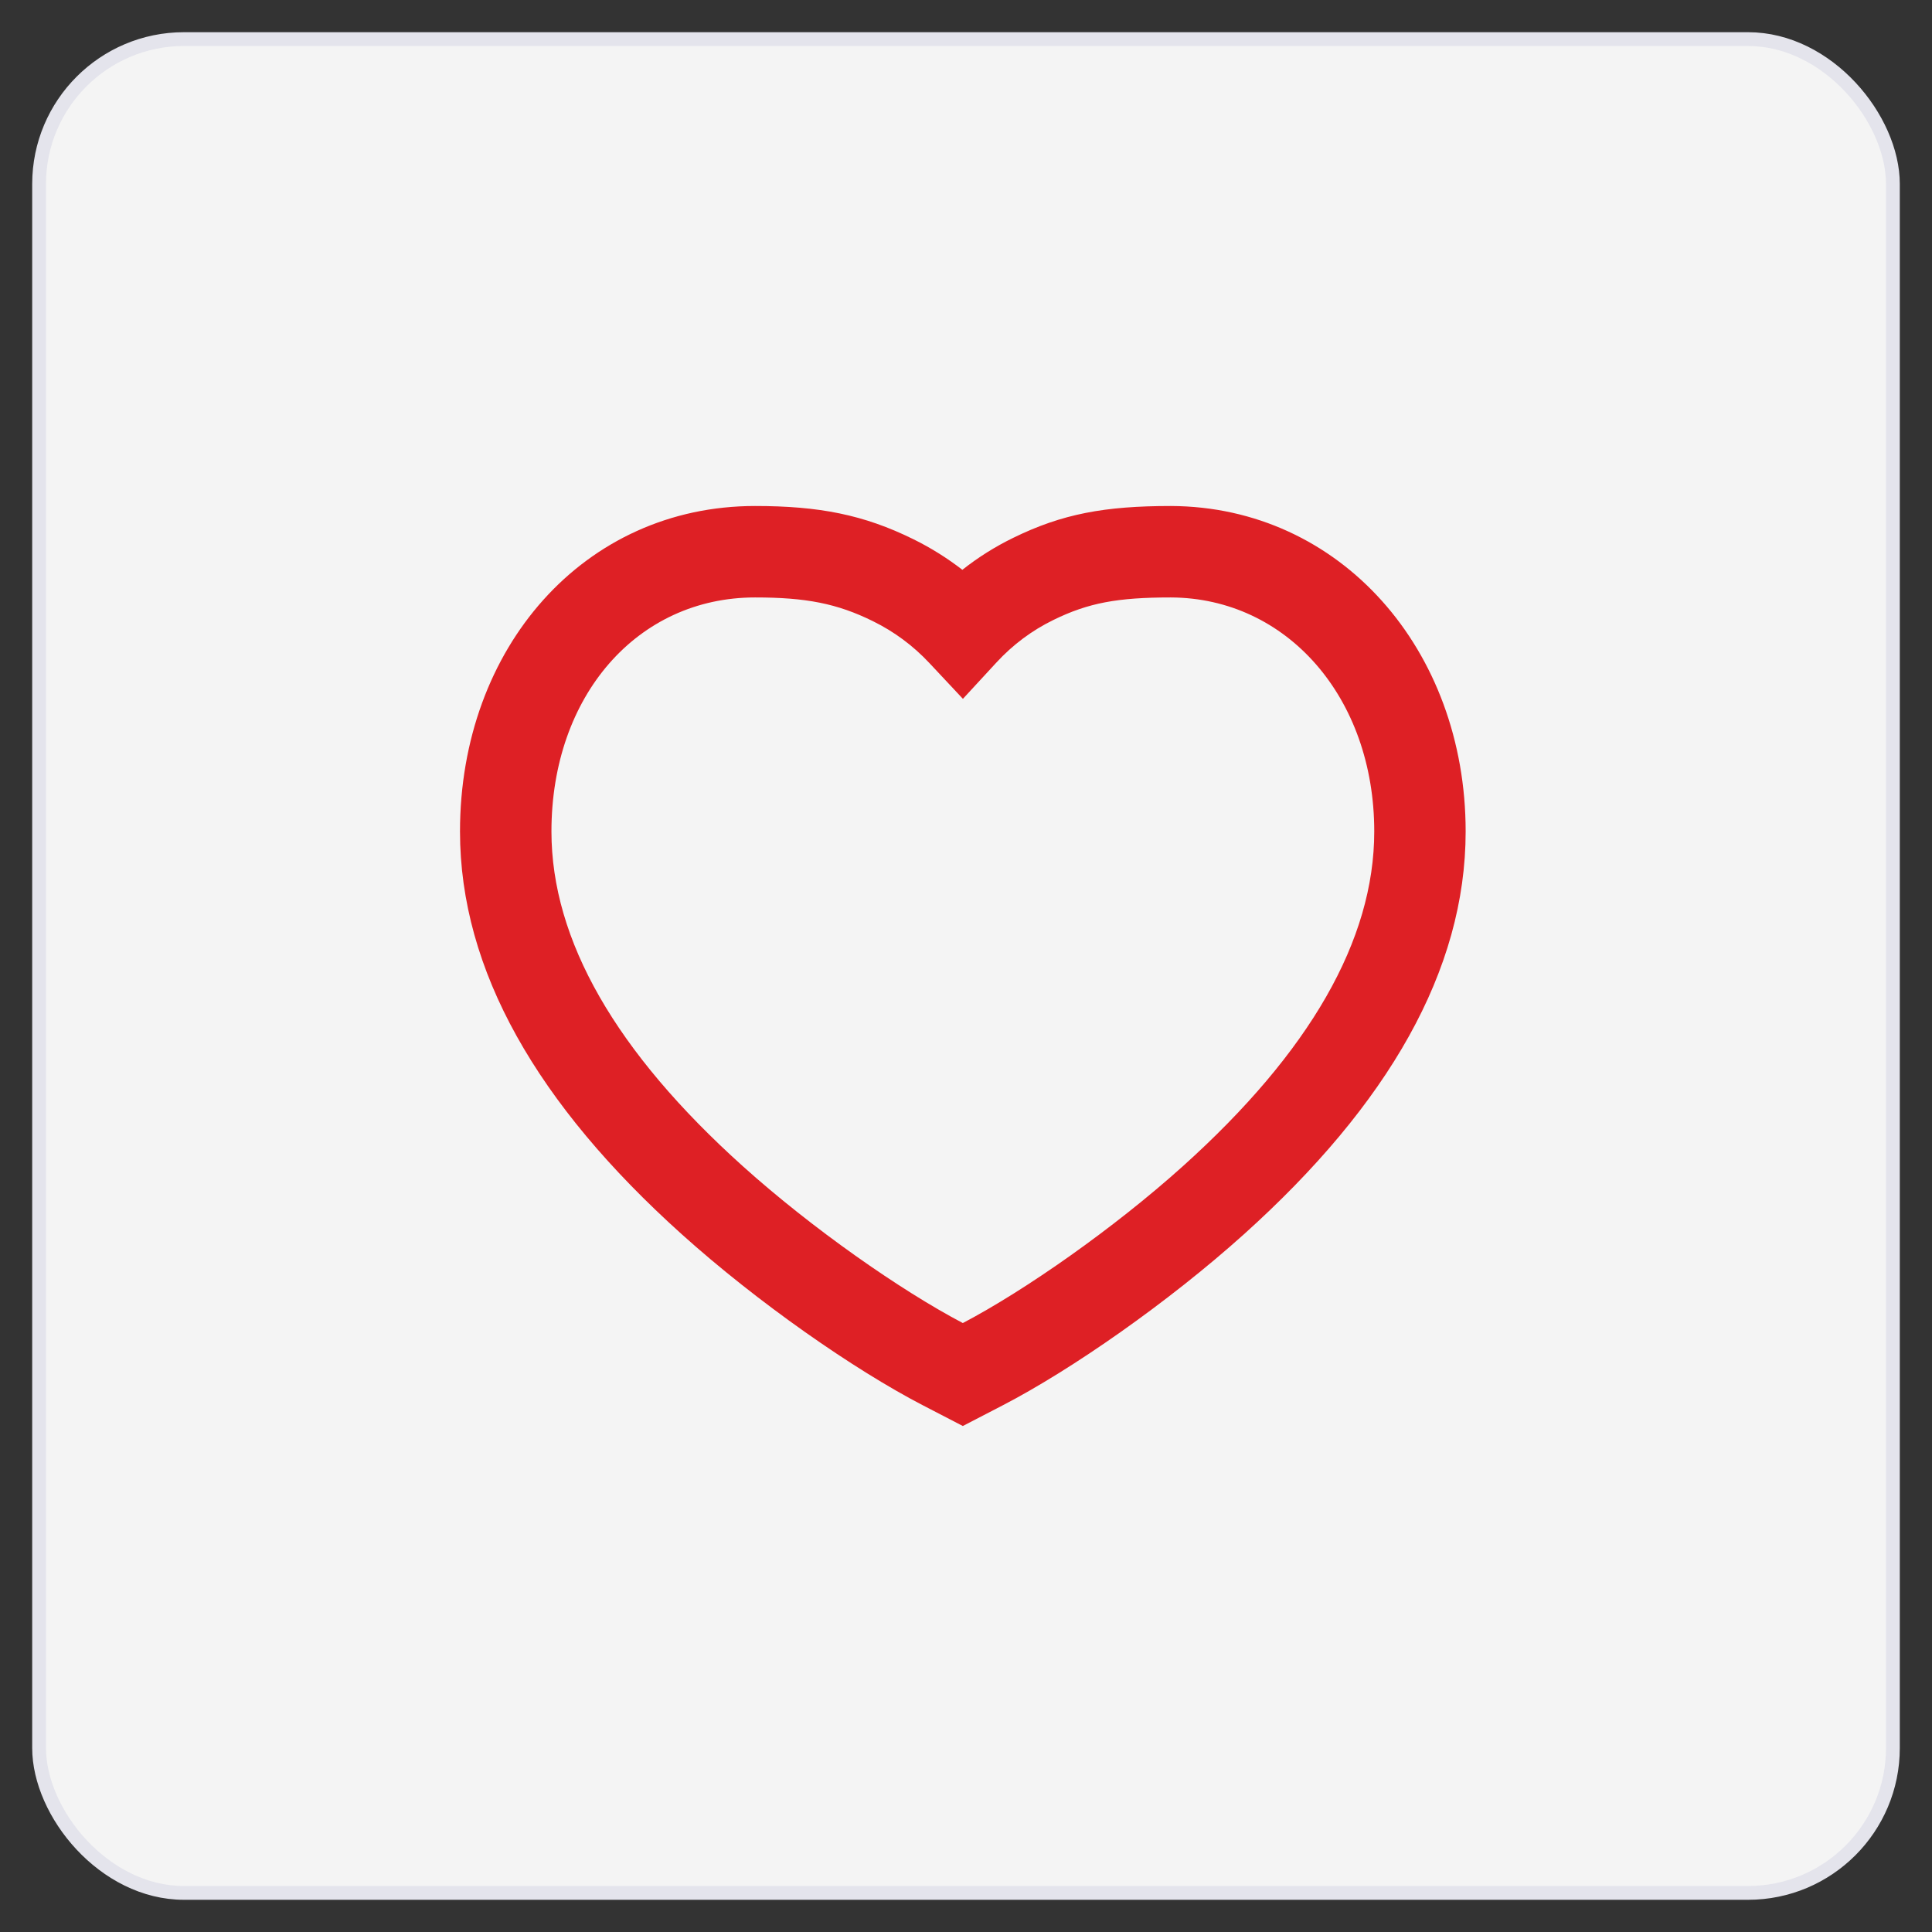
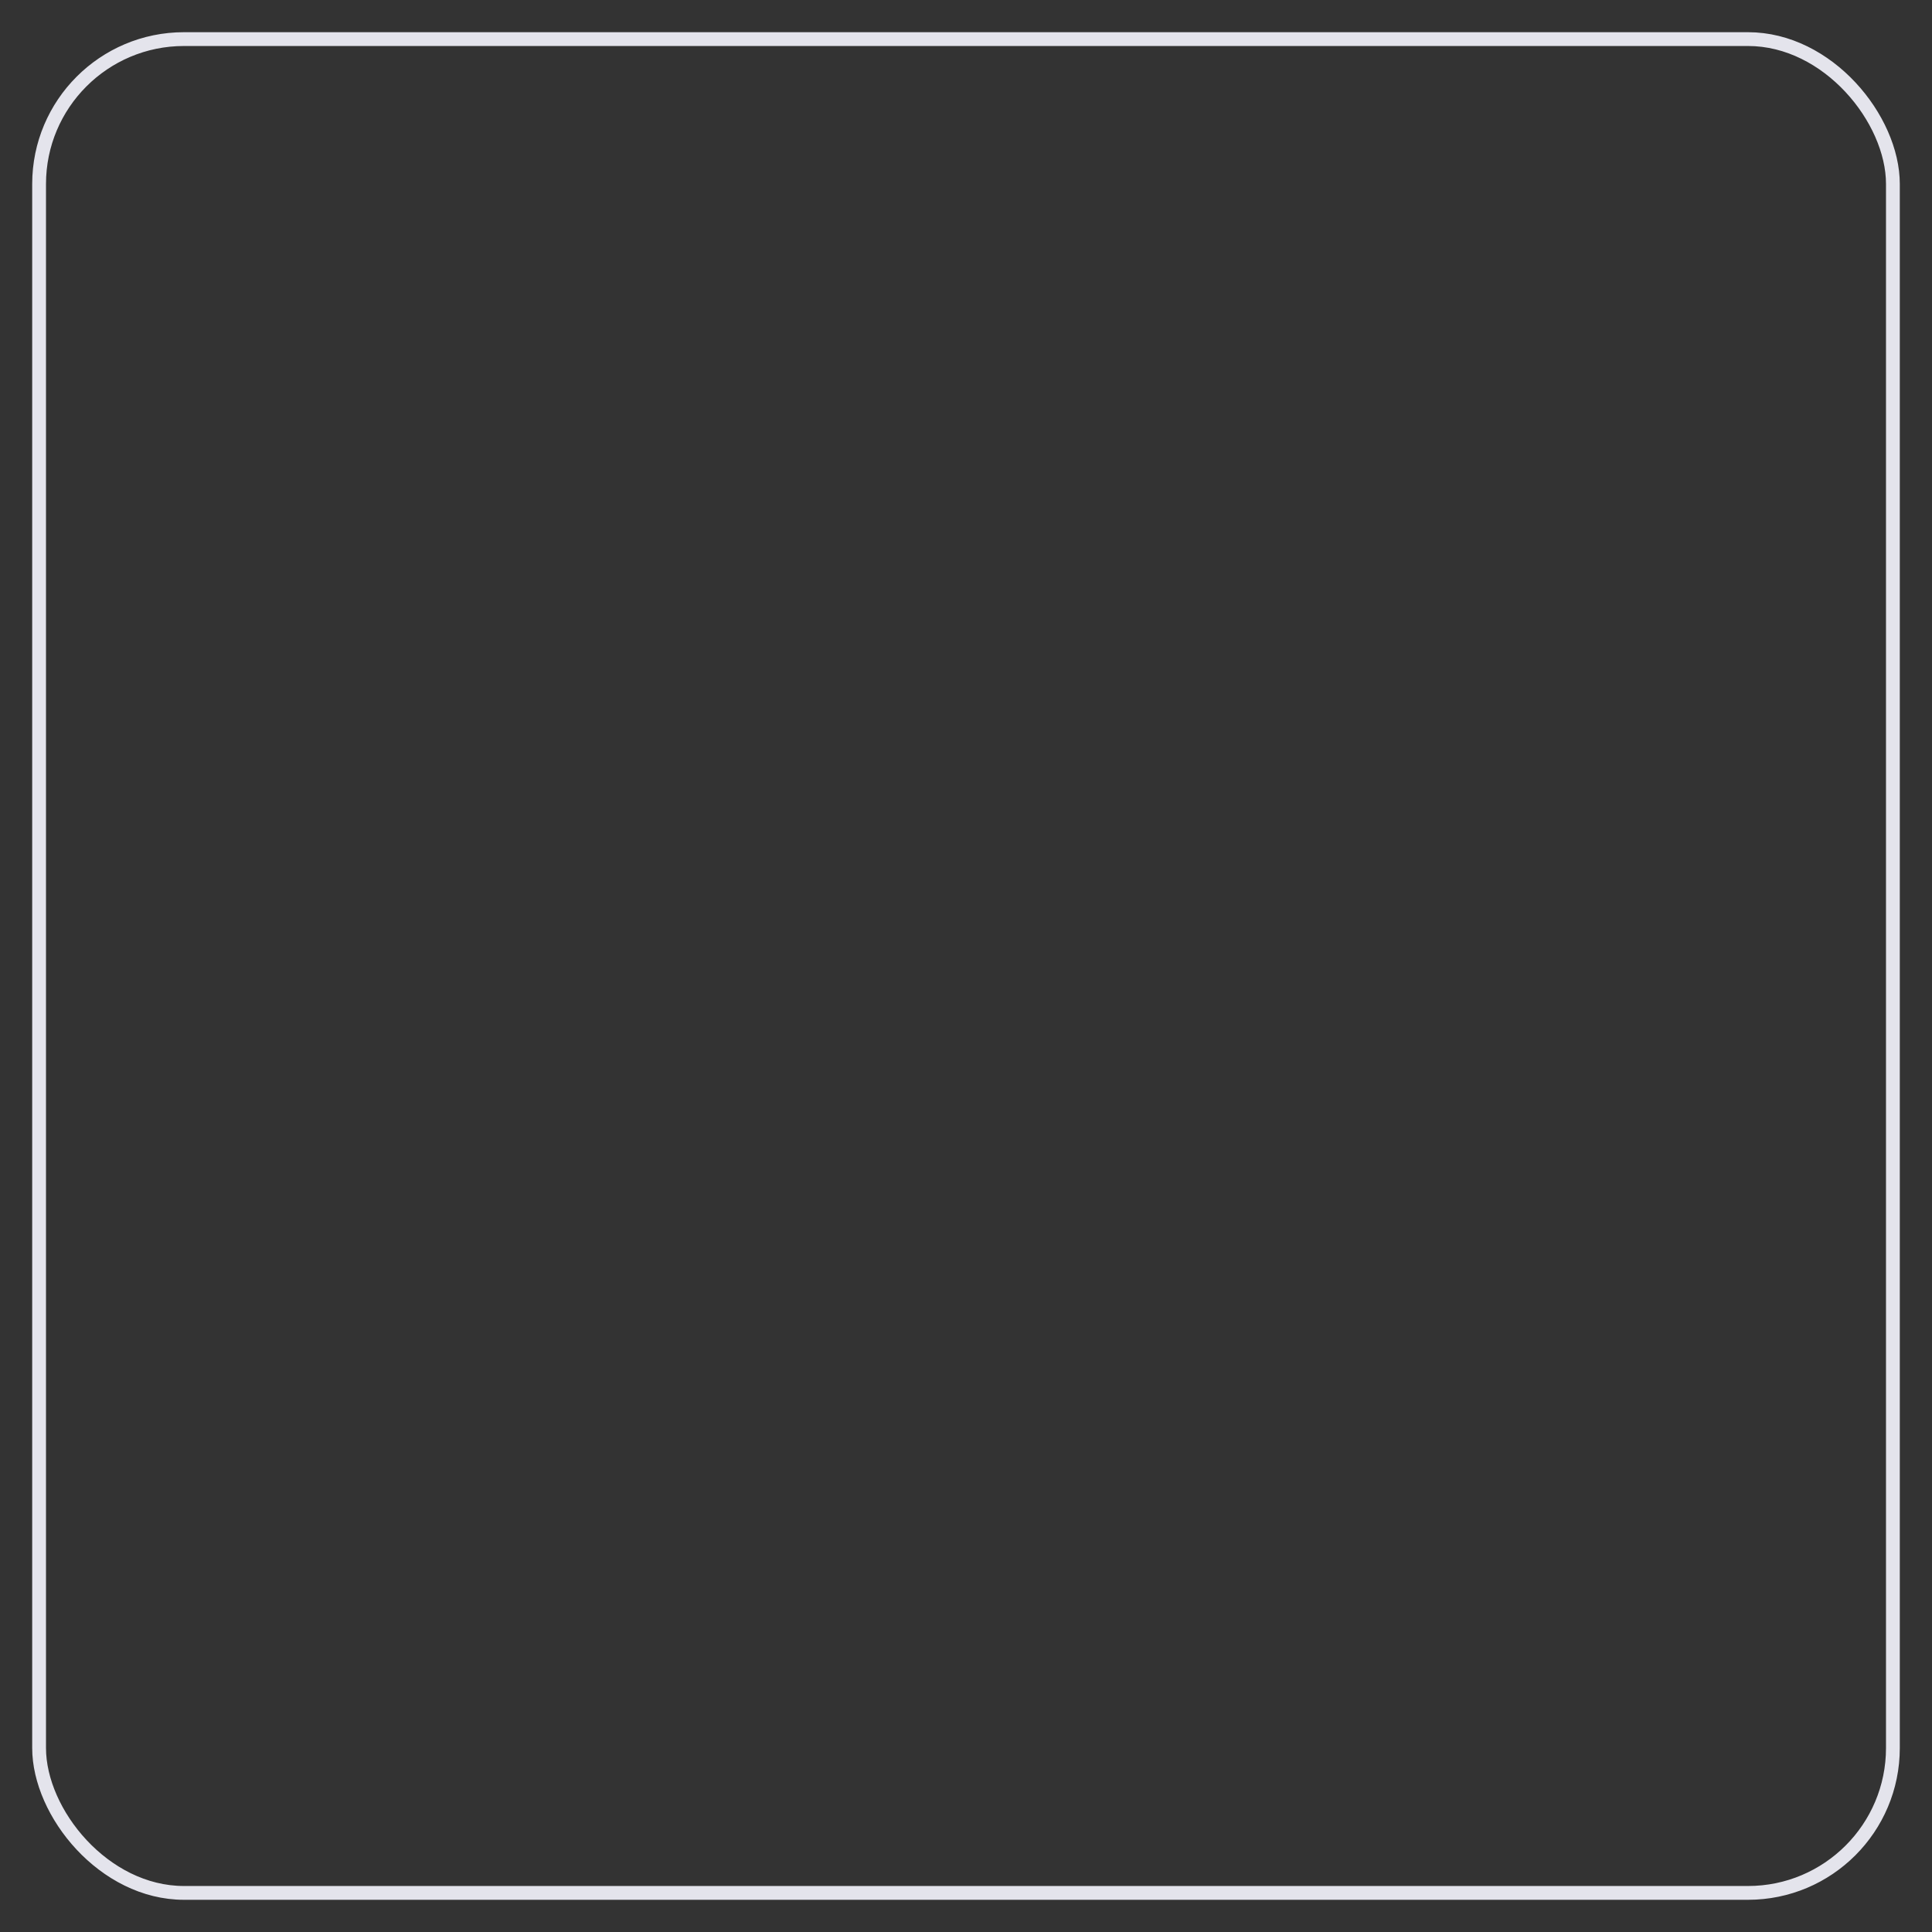
<svg xmlns="http://www.w3.org/2000/svg" width="42" height="42" viewBox="0 0 42 42" fill="none">
  <rect x="0" y="0" width="42" height="42" fill="#333333" stroke="none" />
-   <rect x="0.85" y="0.85" width="40.3" height="40.3" rx="3.15" fill="#F4F4F4" />
-   <path fill-rule="evenodd" clip-rule="evenodd" d="M25.456 11C24.017 11 23.09 11.171 22.027 11.692C21.633 11.884 21.264 12.116 20.921 12.387C20.591 12.132 20.237 11.91 19.86 11.724C18.776 11.188 17.801 11 16.414 11C12.699 11 10 14.078 10 18.075C10 21.094 11.683 24.01 14.819 26.83C16.464 28.31 18.565 29.775 20.07 30.554L20.931 31L21.792 30.554C23.297 29.775 25.398 28.31 27.044 26.83C30.179 24.01 31.862 21.094 31.862 18.075C31.862 14.12 29.137 11.015 25.456 11ZM29.875 18.075C29.875 20.44 28.47 22.874 25.715 25.352C24.213 26.703 22.282 28.053 20.931 28.762C19.581 28.053 17.65 26.703 16.148 25.352C13.392 22.874 11.988 20.44 11.988 18.075C11.988 15.122 13.859 12.988 16.414 12.988C17.517 12.988 18.196 13.118 18.979 13.505C19.441 13.733 19.849 14.035 20.202 14.412L20.933 15.192L21.658 14.406C22.019 14.014 22.434 13.705 22.901 13.477C23.66 13.105 24.297 12.988 25.452 12.988C27.975 12.998 29.875 15.163 29.875 18.075Z" fill="#DE2025" />
  <rect x="0.85" y="0.85" width="40.3" height="40.3" rx="3.15" stroke="#E4E4EC" stroke-width="0.3" />
</svg>